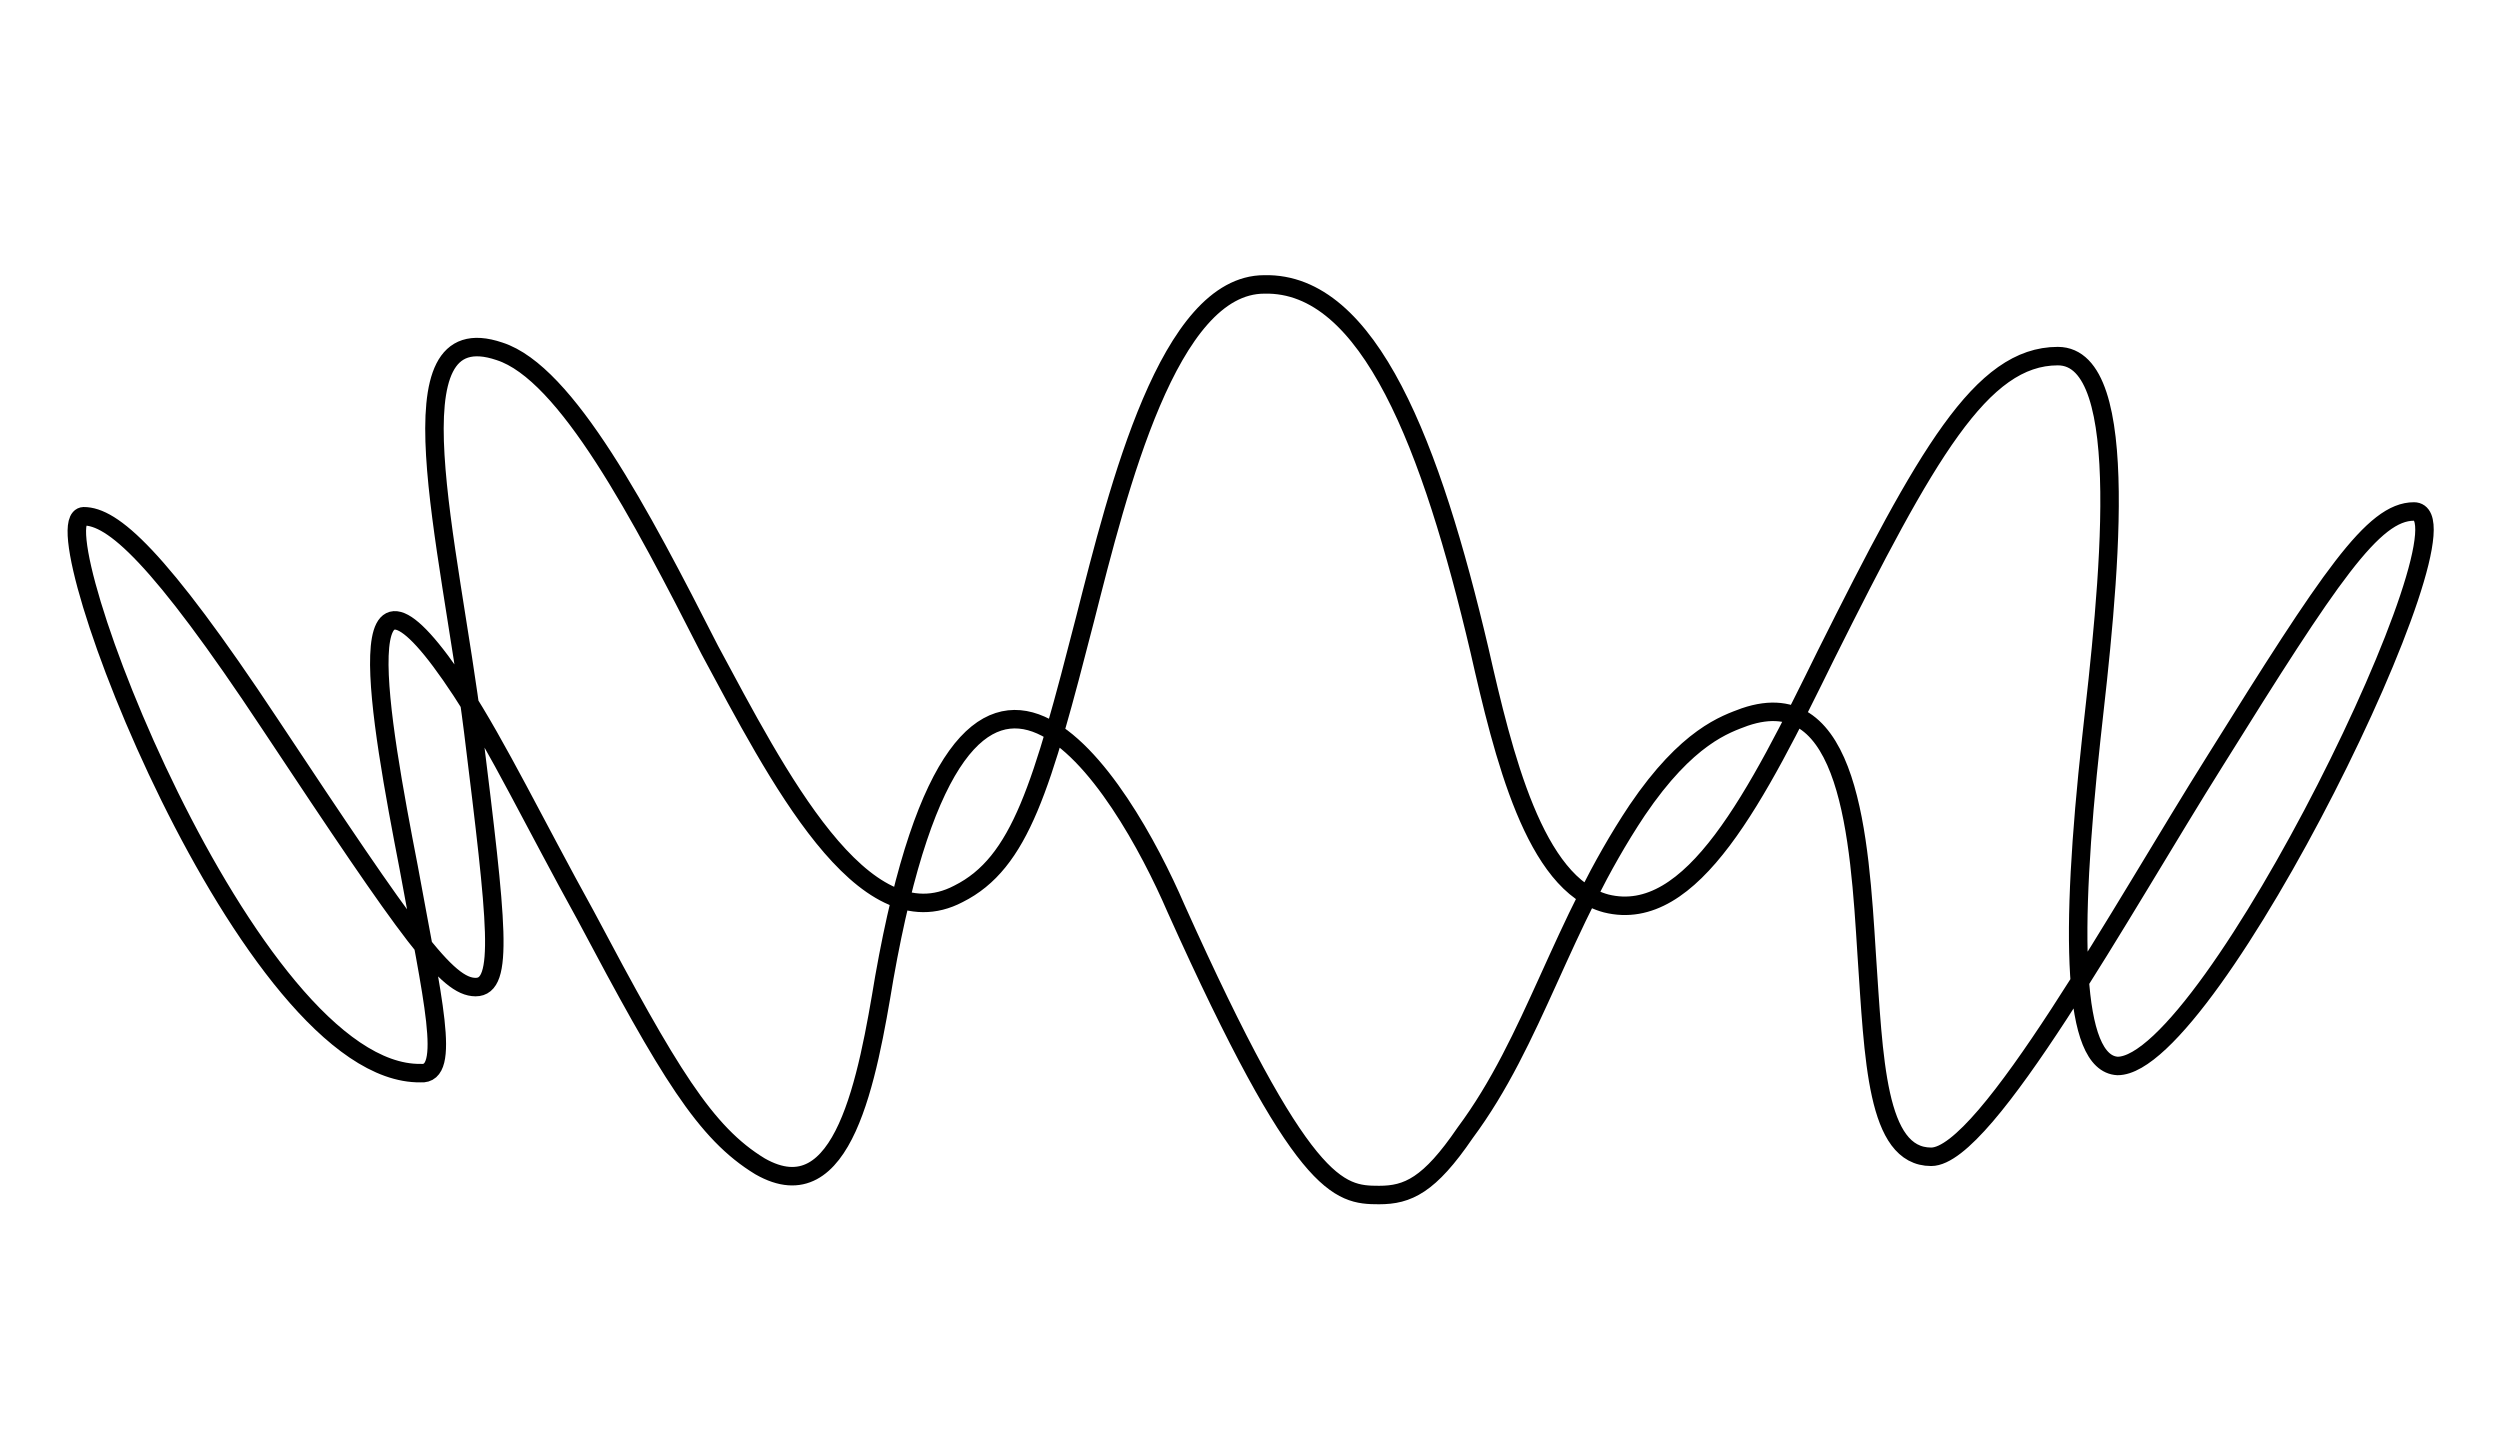
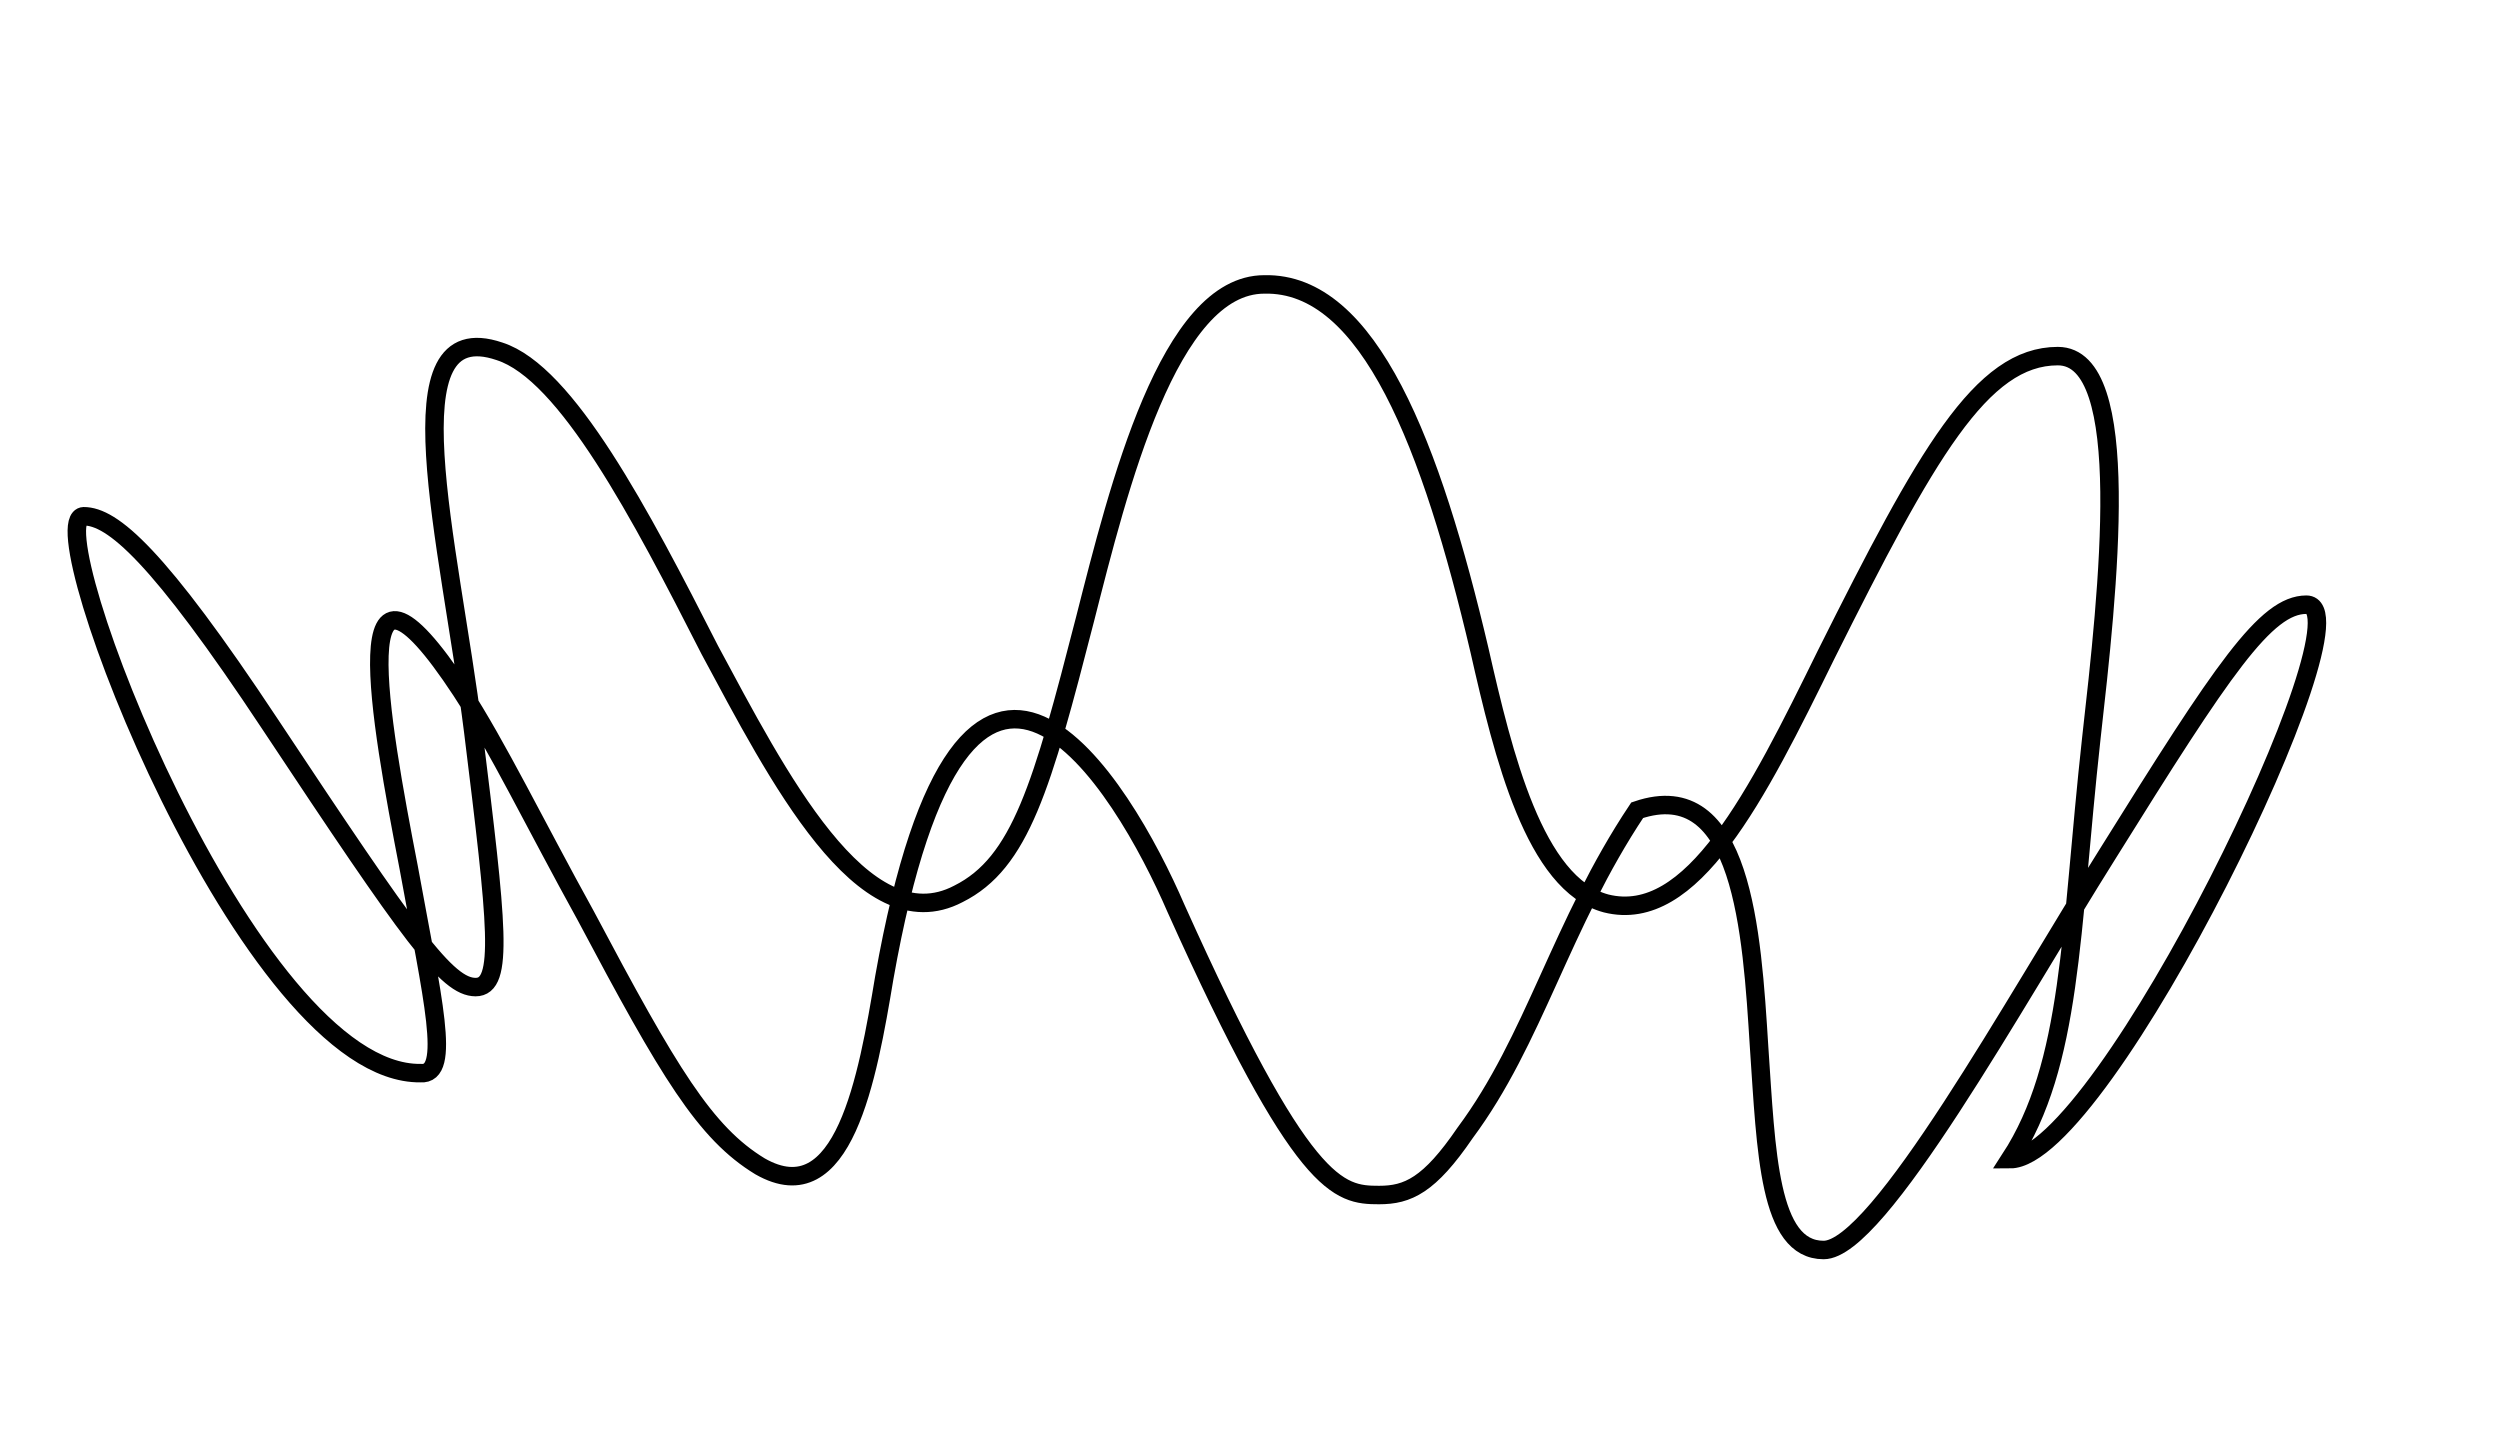
<svg xmlns="http://www.w3.org/2000/svg" version="1.1" id="レイヤー_1" x="0px" y="0px" viewBox="0 0 104.6 59.9" style="enable-background:new 0 0 104.6 59.9;" xml:space="preserve">
  <style type="text/css">
	.st0{fill:none;stroke:#000000;stroke-width:0.773;stroke-miterlimit:10;}
</style>
-   <path class="st0" d="M87.5,30.9c0.7-6.2,1.8-16-1.4-16c-3.2,0-5.5,4.1-9.7,12.5c-2.9,5.9-5.6,11.3-9.2,10.4c-3-0.8-4.3-6.2-5.3-10.6  c-2-8.5-4.6-15.4-9-15.3c-4,0-6.1,8.5-7.5,14c-1.8,7-2.7,10.2-5.3,11.5c-4,2.1-7.6-5-10.4-10.2c-2.9-5.7-6-11.6-8.8-12.5  c-4.7-1.6-2.1,7.9-1.1,15.9c1,8.1,1.3,10.7,0.1,10.7c-1.2,0-2.7-2.1-8.6-11c-4.7-7.1-6.6-8.7-7.8-8.7c-2,0.1,6.9,23.4,14.1,23.3  c1.3,0.1,0.5-3.1-0.5-8.6c-1.2-6.2-2.8-15,2.2-7.4c1.5,2.3,3.1,5.6,5.2,9.4c3.5,6.6,5,9.1,7.3,10.5c3.5,2,4.5-3.7,5.2-7.9  c3.4-19.2,10-8,12.2-2.9C54.5,49.8,56,50,57.7,50c1.2,0,2.1-0.4,3.6-2.6c2.9-3.9,4-8.7,7.2-13.5c2.1-3.1,3.7-3.6,4.5-3.9  c4.4-1.5,4.8,5.1,5.1,9.9c0.3,4.4,0.4,8.5,2.7,8.5c2.3,0,8-10.4,11.9-16.6c4.8-7.7,6.6-10.4,8.3-10.4c2.8,0-8.5,23.2-12.4,23.2  C86.7,44.5,86.6,39.1,87.5,30.9z" />
+   <path class="st0" d="M87.5,30.9c0.7-6.2,1.8-16-1.4-16c-3.2,0-5.5,4.1-9.7,12.5c-2.9,5.9-5.6,11.3-9.2,10.4c-3-0.8-4.3-6.2-5.3-10.6  c-2-8.5-4.6-15.4-9-15.3c-4,0-6.1,8.5-7.5,14c-1.8,7-2.7,10.2-5.3,11.5c-4,2.1-7.6-5-10.4-10.2c-2.9-5.7-6-11.6-8.8-12.5  c-4.7-1.6-2.1,7.9-1.1,15.9c1,8.1,1.3,10.7,0.1,10.7c-1.2,0-2.7-2.1-8.6-11c-4.7-7.1-6.6-8.7-7.8-8.7c-2,0.1,6.9,23.4,14.1,23.3  c1.3,0.1,0.5-3.1-0.5-8.6c-1.2-6.2-2.8-15,2.2-7.4c1.5,2.3,3.1,5.6,5.2,9.4c3.5,6.6,5,9.1,7.3,10.5c3.5,2,4.5-3.7,5.2-7.9  c3.4-19.2,10-8,12.2-2.9C54.5,49.8,56,50,57.7,50c1.2,0,2.1-0.4,3.6-2.6c2.9-3.9,4-8.7,7.2-13.5c4.4-1.5,4.8,5.1,5.1,9.9c0.3,4.4,0.4,8.5,2.7,8.5c2.3,0,8-10.4,11.9-16.6c4.8-7.7,6.6-10.4,8.3-10.4c2.8,0-8.5,23.2-12.4,23.2  C86.7,44.5,86.6,39.1,87.5,30.9z" />
</svg>